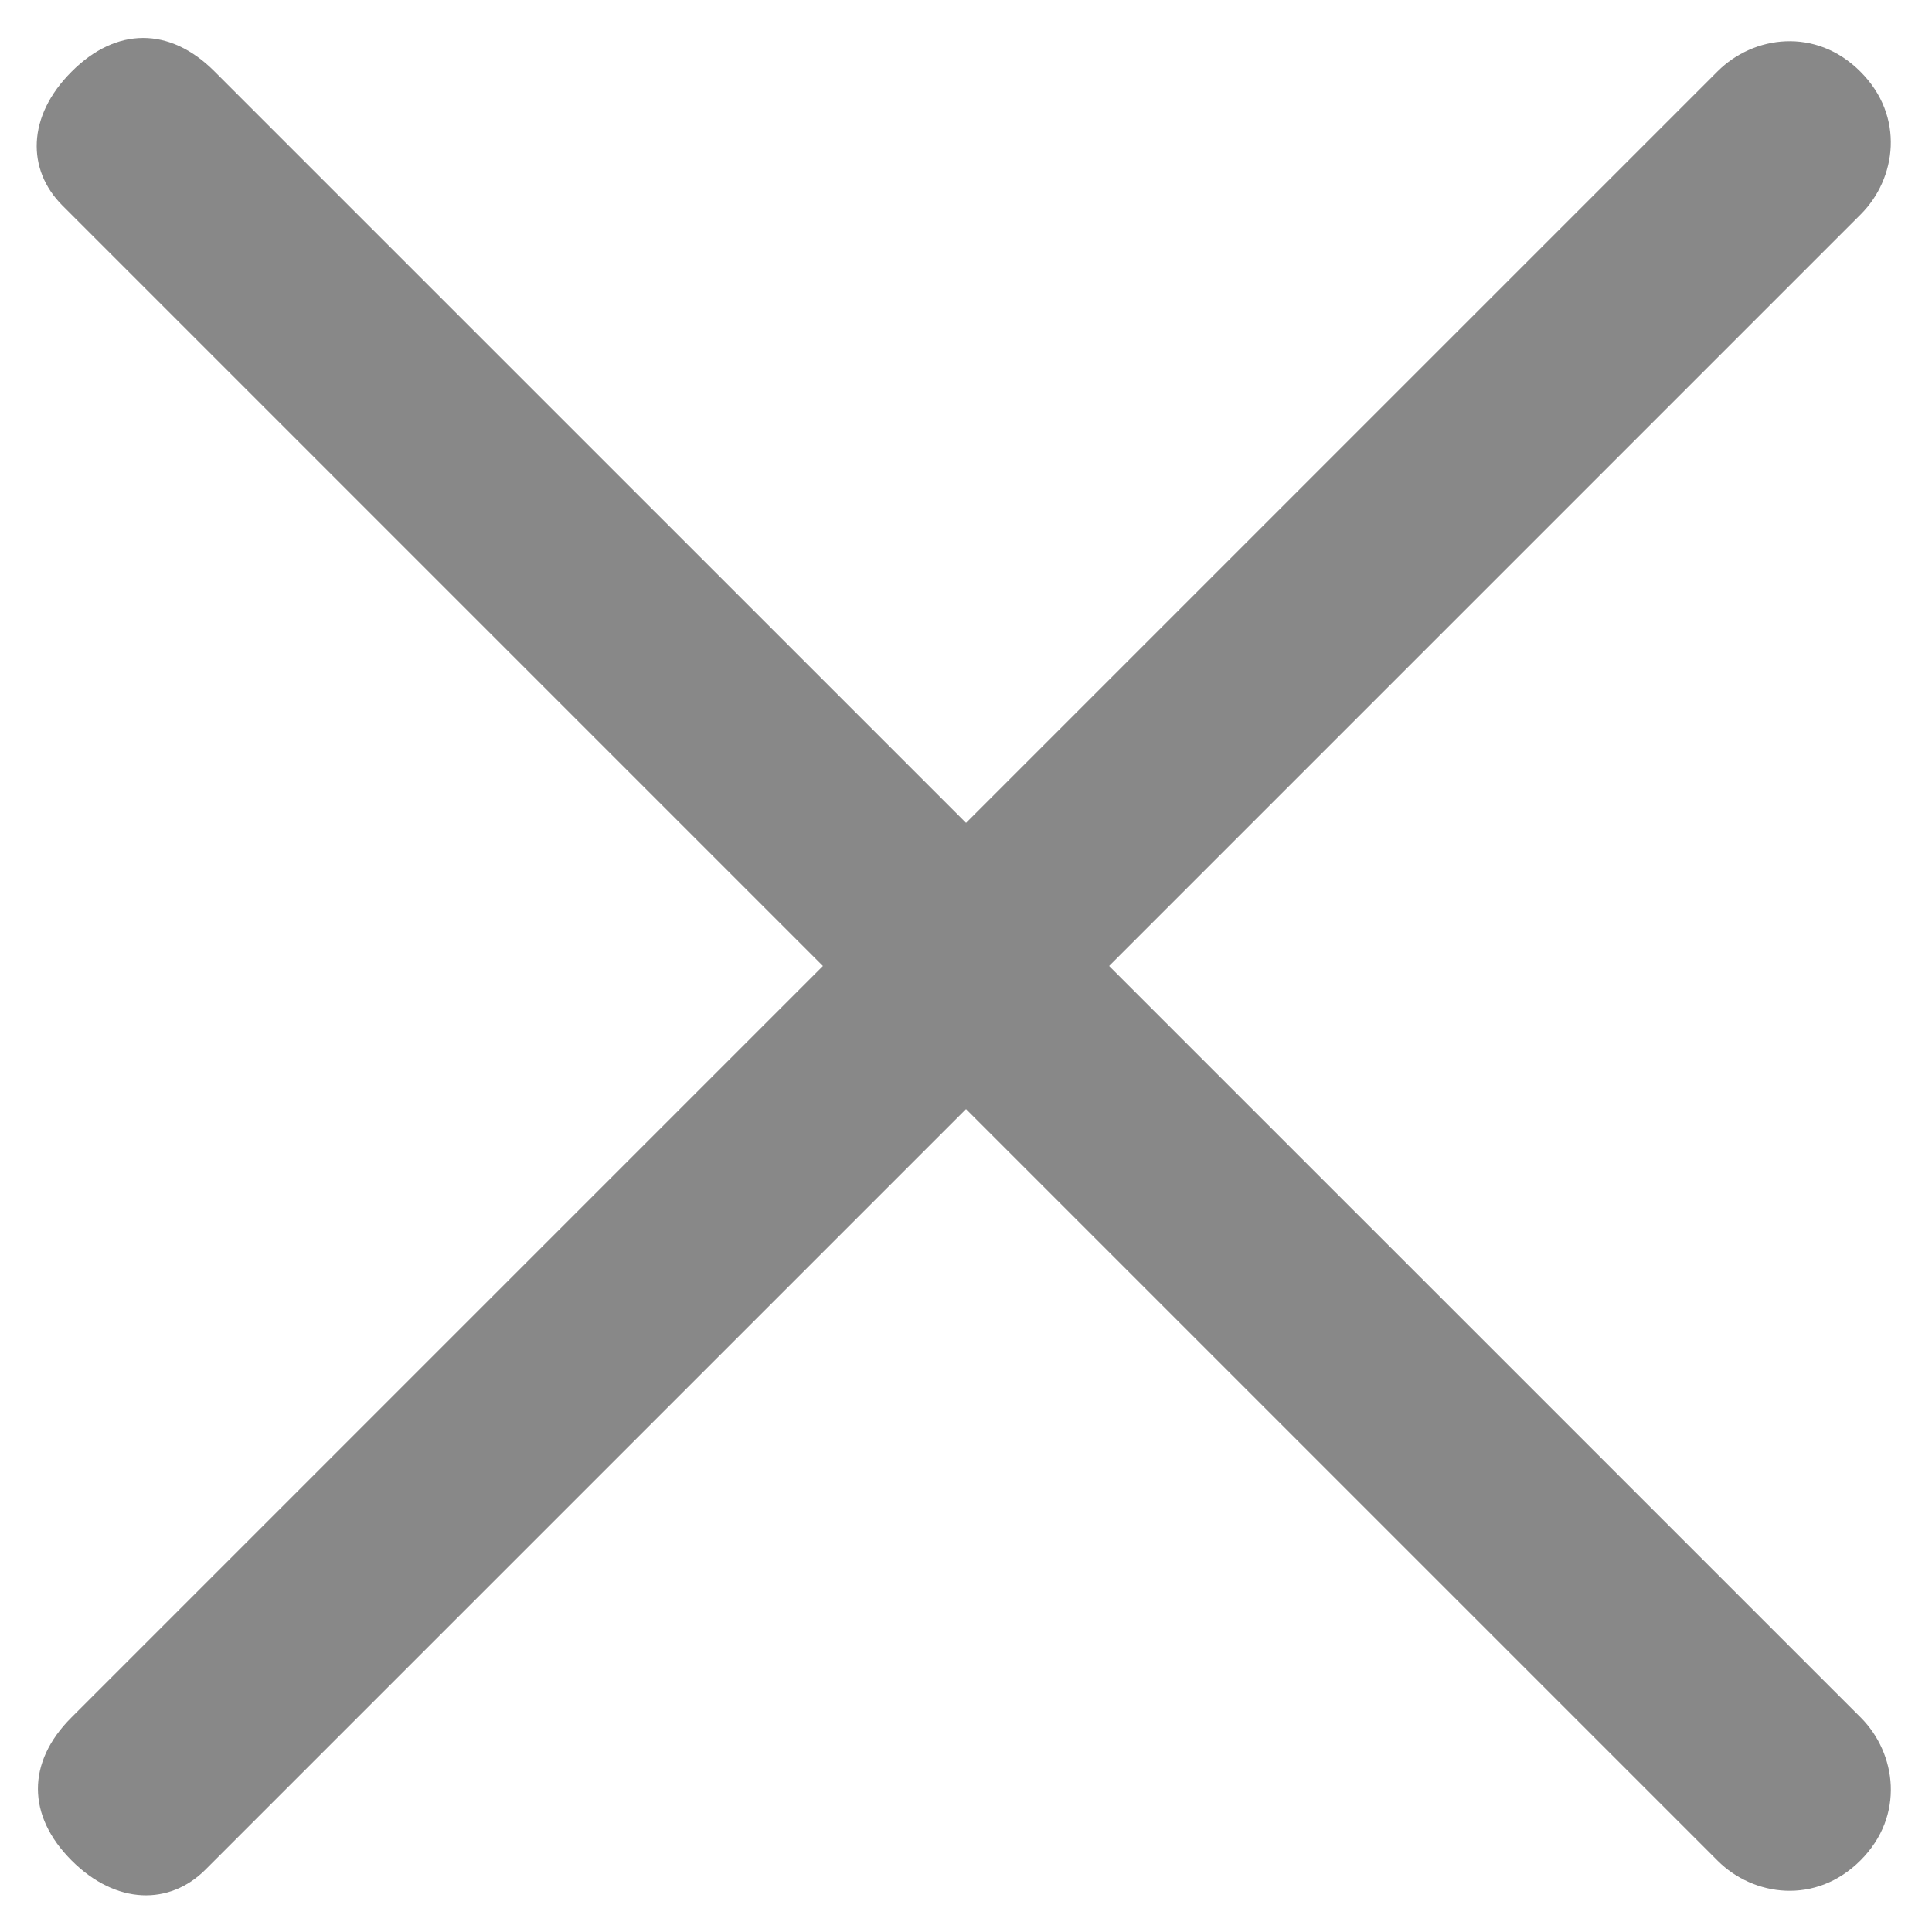
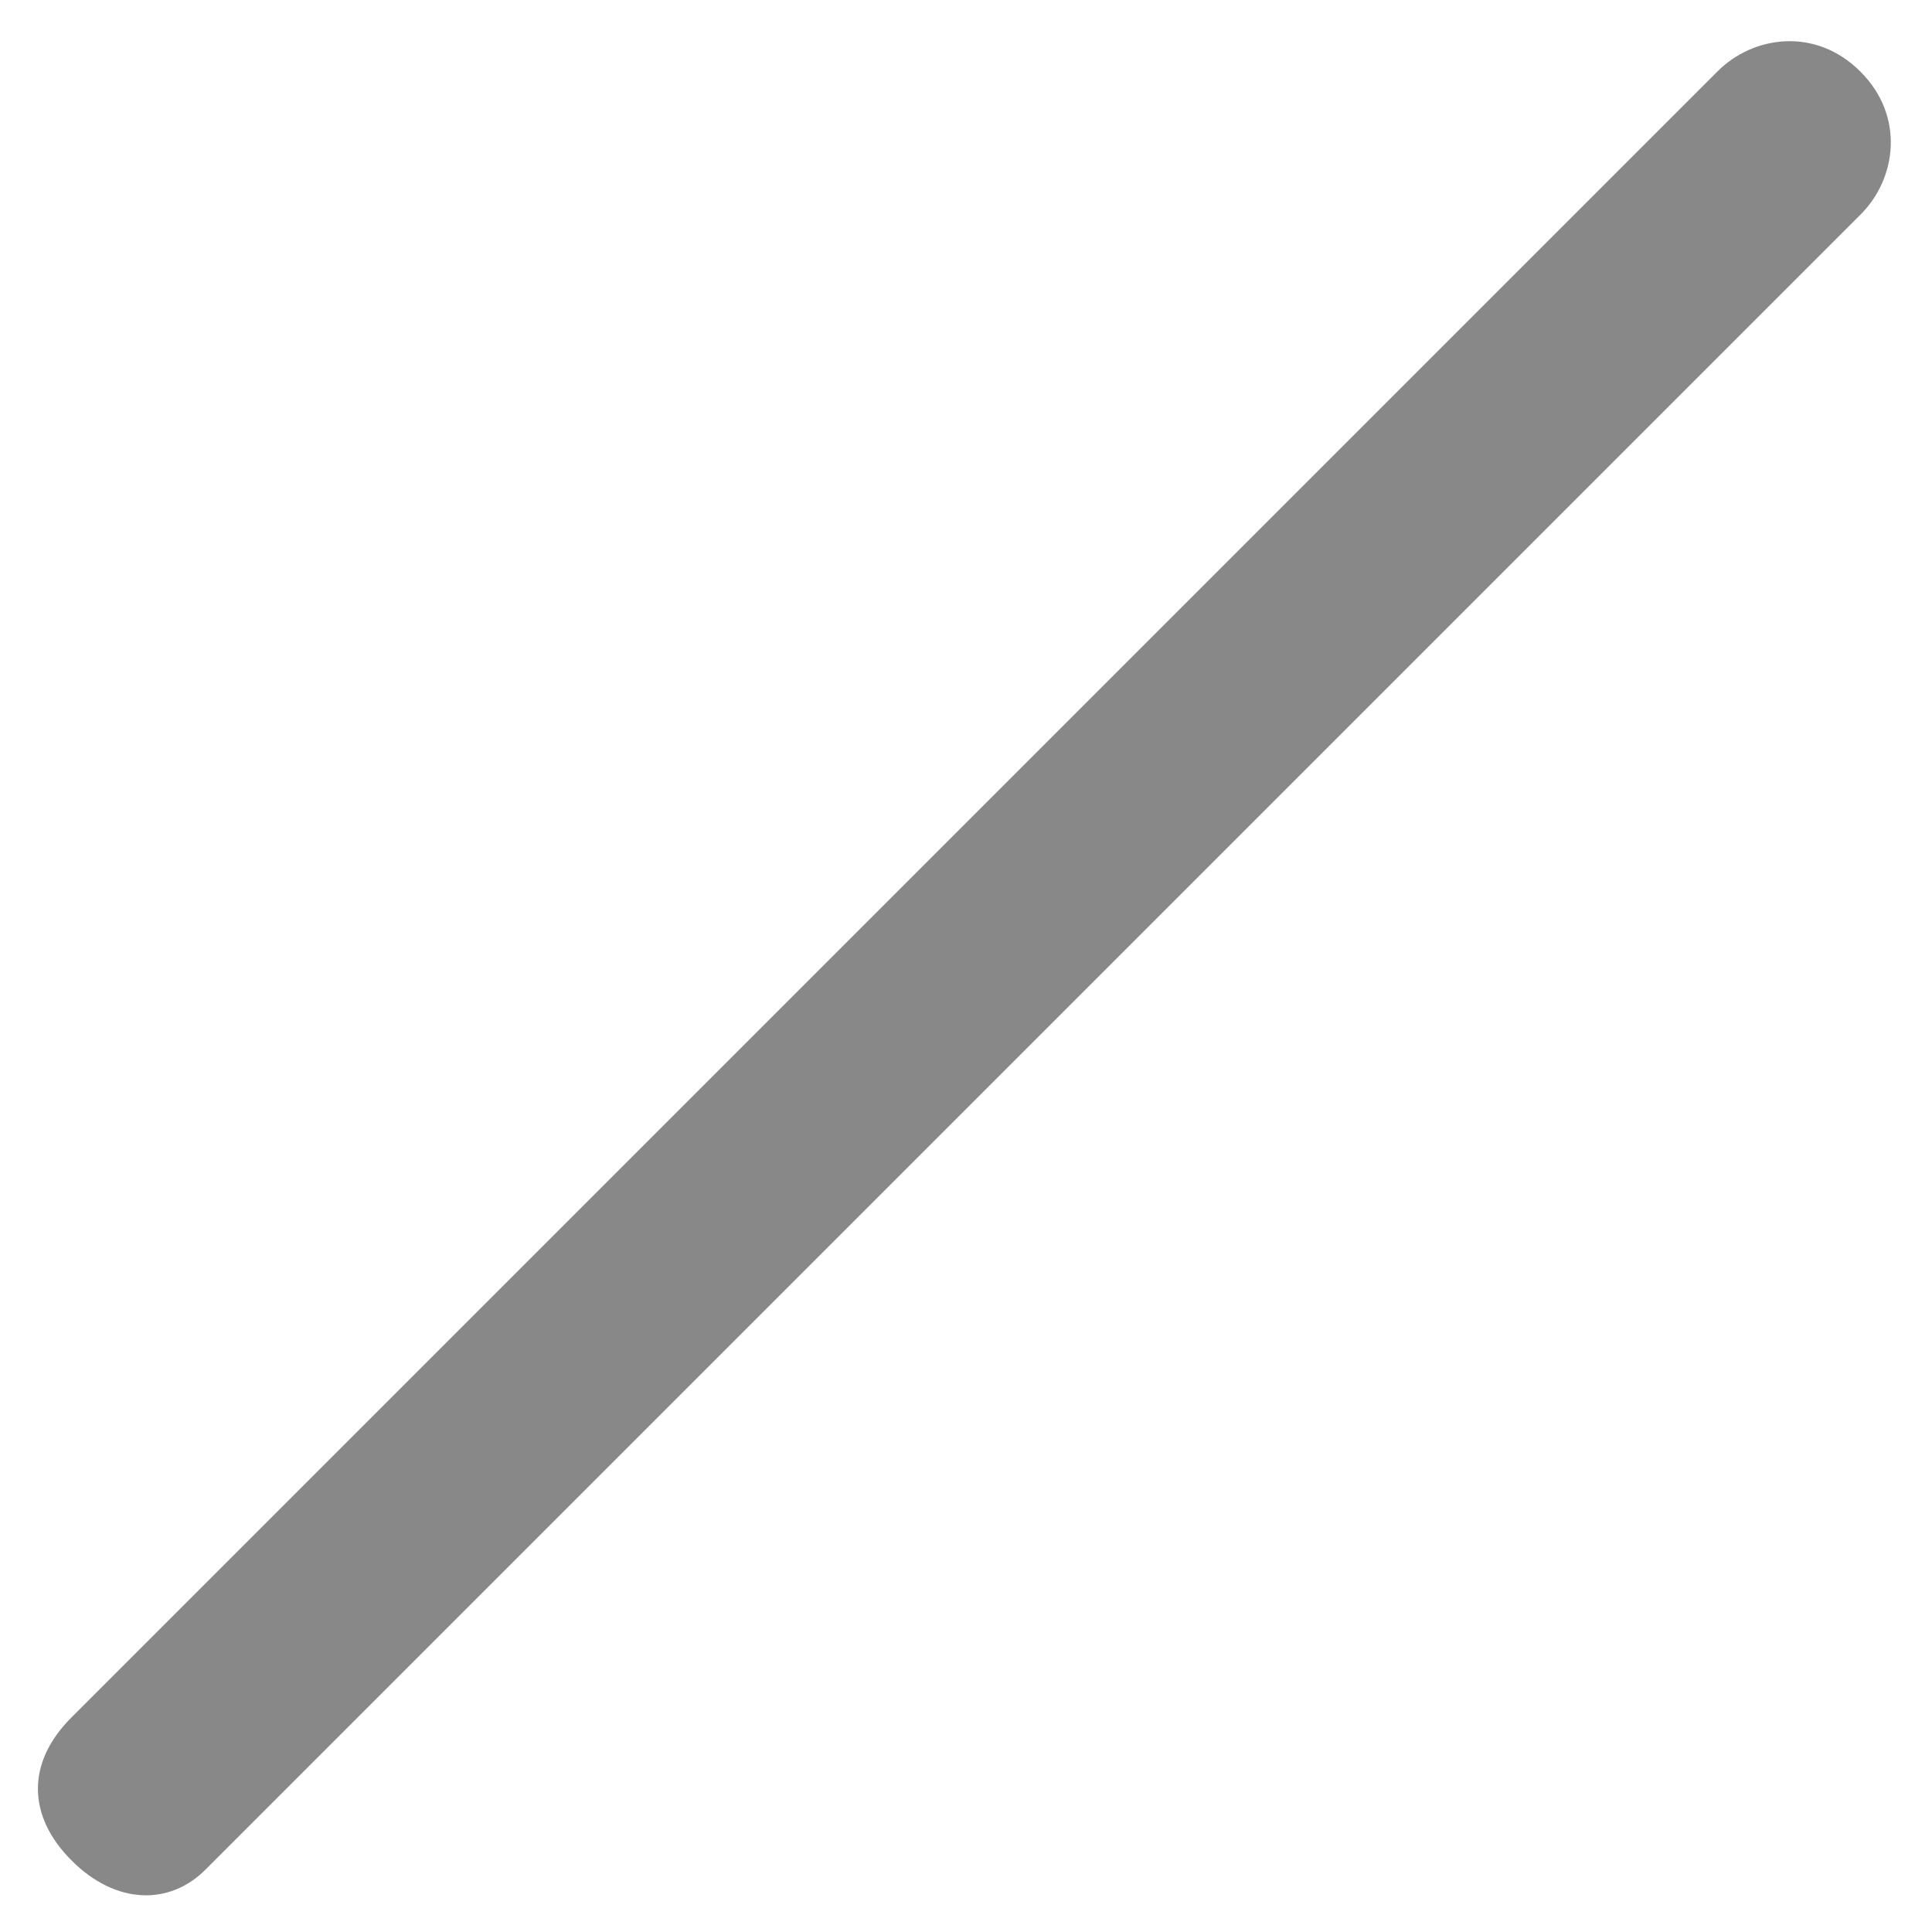
<svg xmlns="http://www.w3.org/2000/svg" width="16" height="16" viewBox="0 0 16 16" fill="none">
  <path d="M15.41 1.775L1.701 15.484C1.406 15.779 0.963 15.778 0.593 15.408C0.222 15.037 0.221 14.594 0.59 14.225L14.225 0.59C14.52 0.295 15.037 0.222 15.407 0.593C15.778 0.963 15.705 1.48 15.41 1.775Z" fill="#888888" />
-   <path d="M14.225 15.41L0.516 1.701C0.221 1.406 0.222 0.963 0.593 0.593C0.963 0.222 1.406 0.221 1.775 0.59L15.411 14.225C15.705 14.52 15.778 15.037 15.408 15.407C15.037 15.778 14.52 15.705 14.225 15.41Z" fill="#888888" />
</svg>